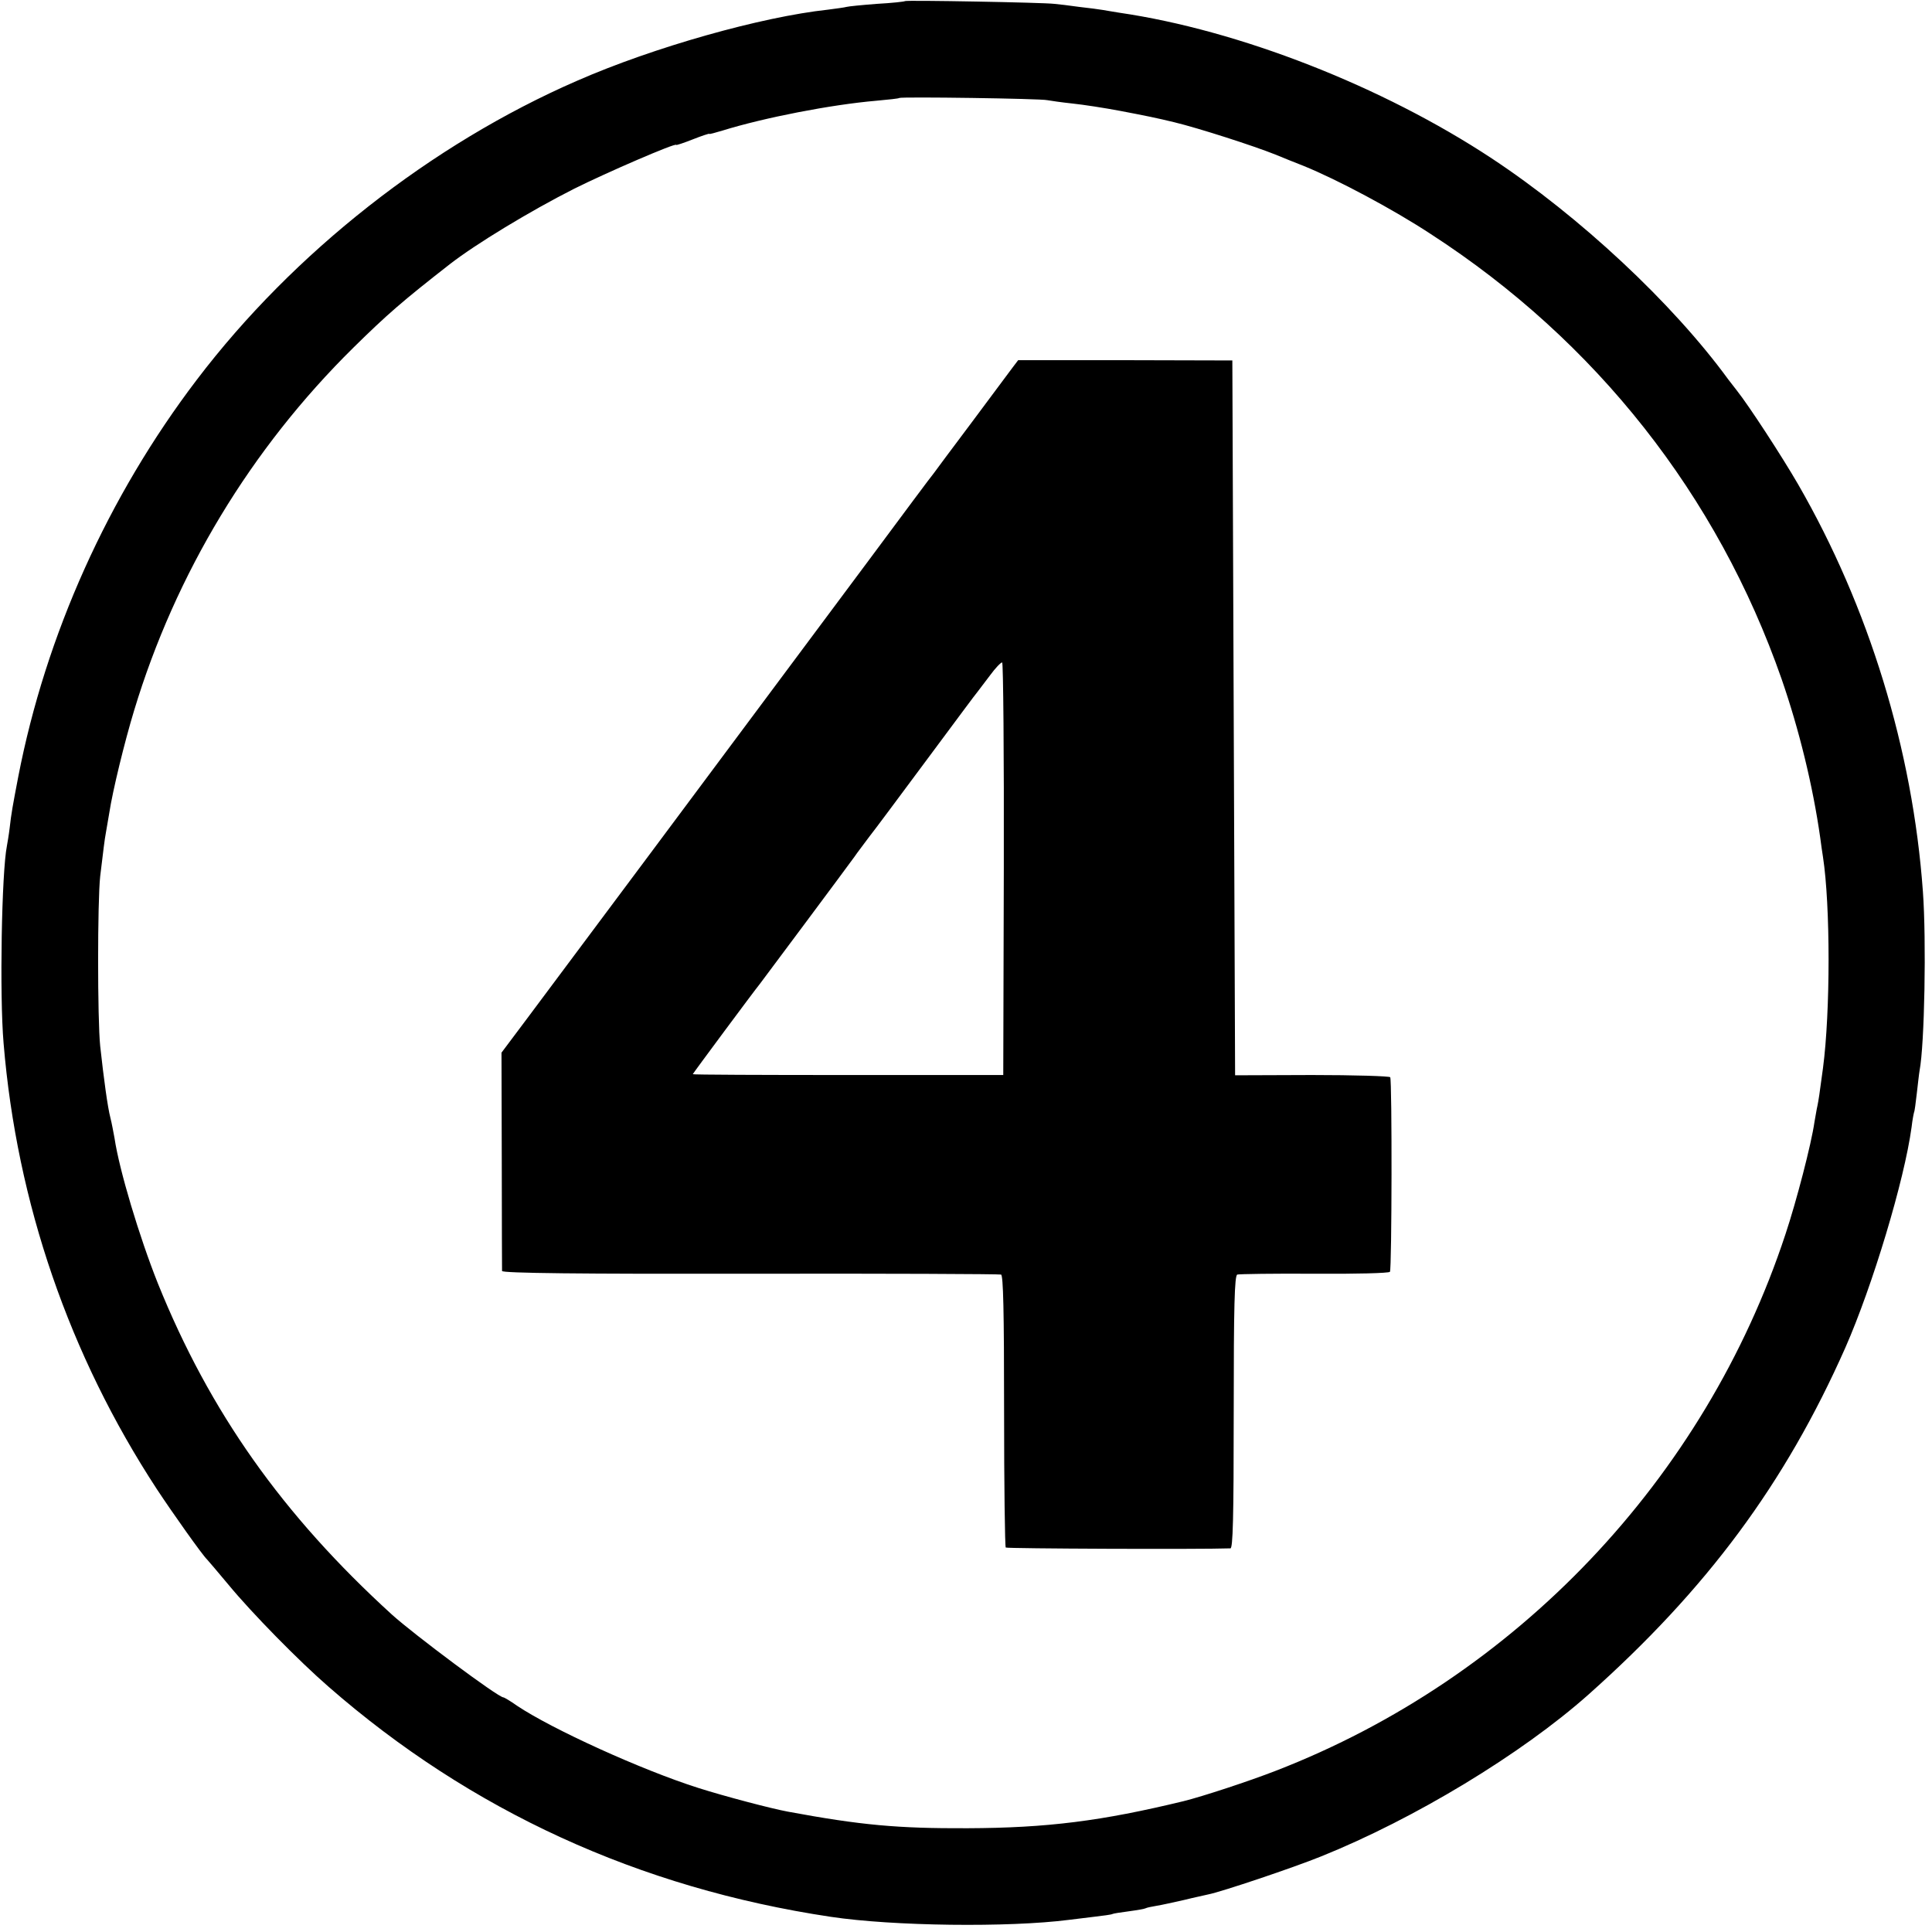
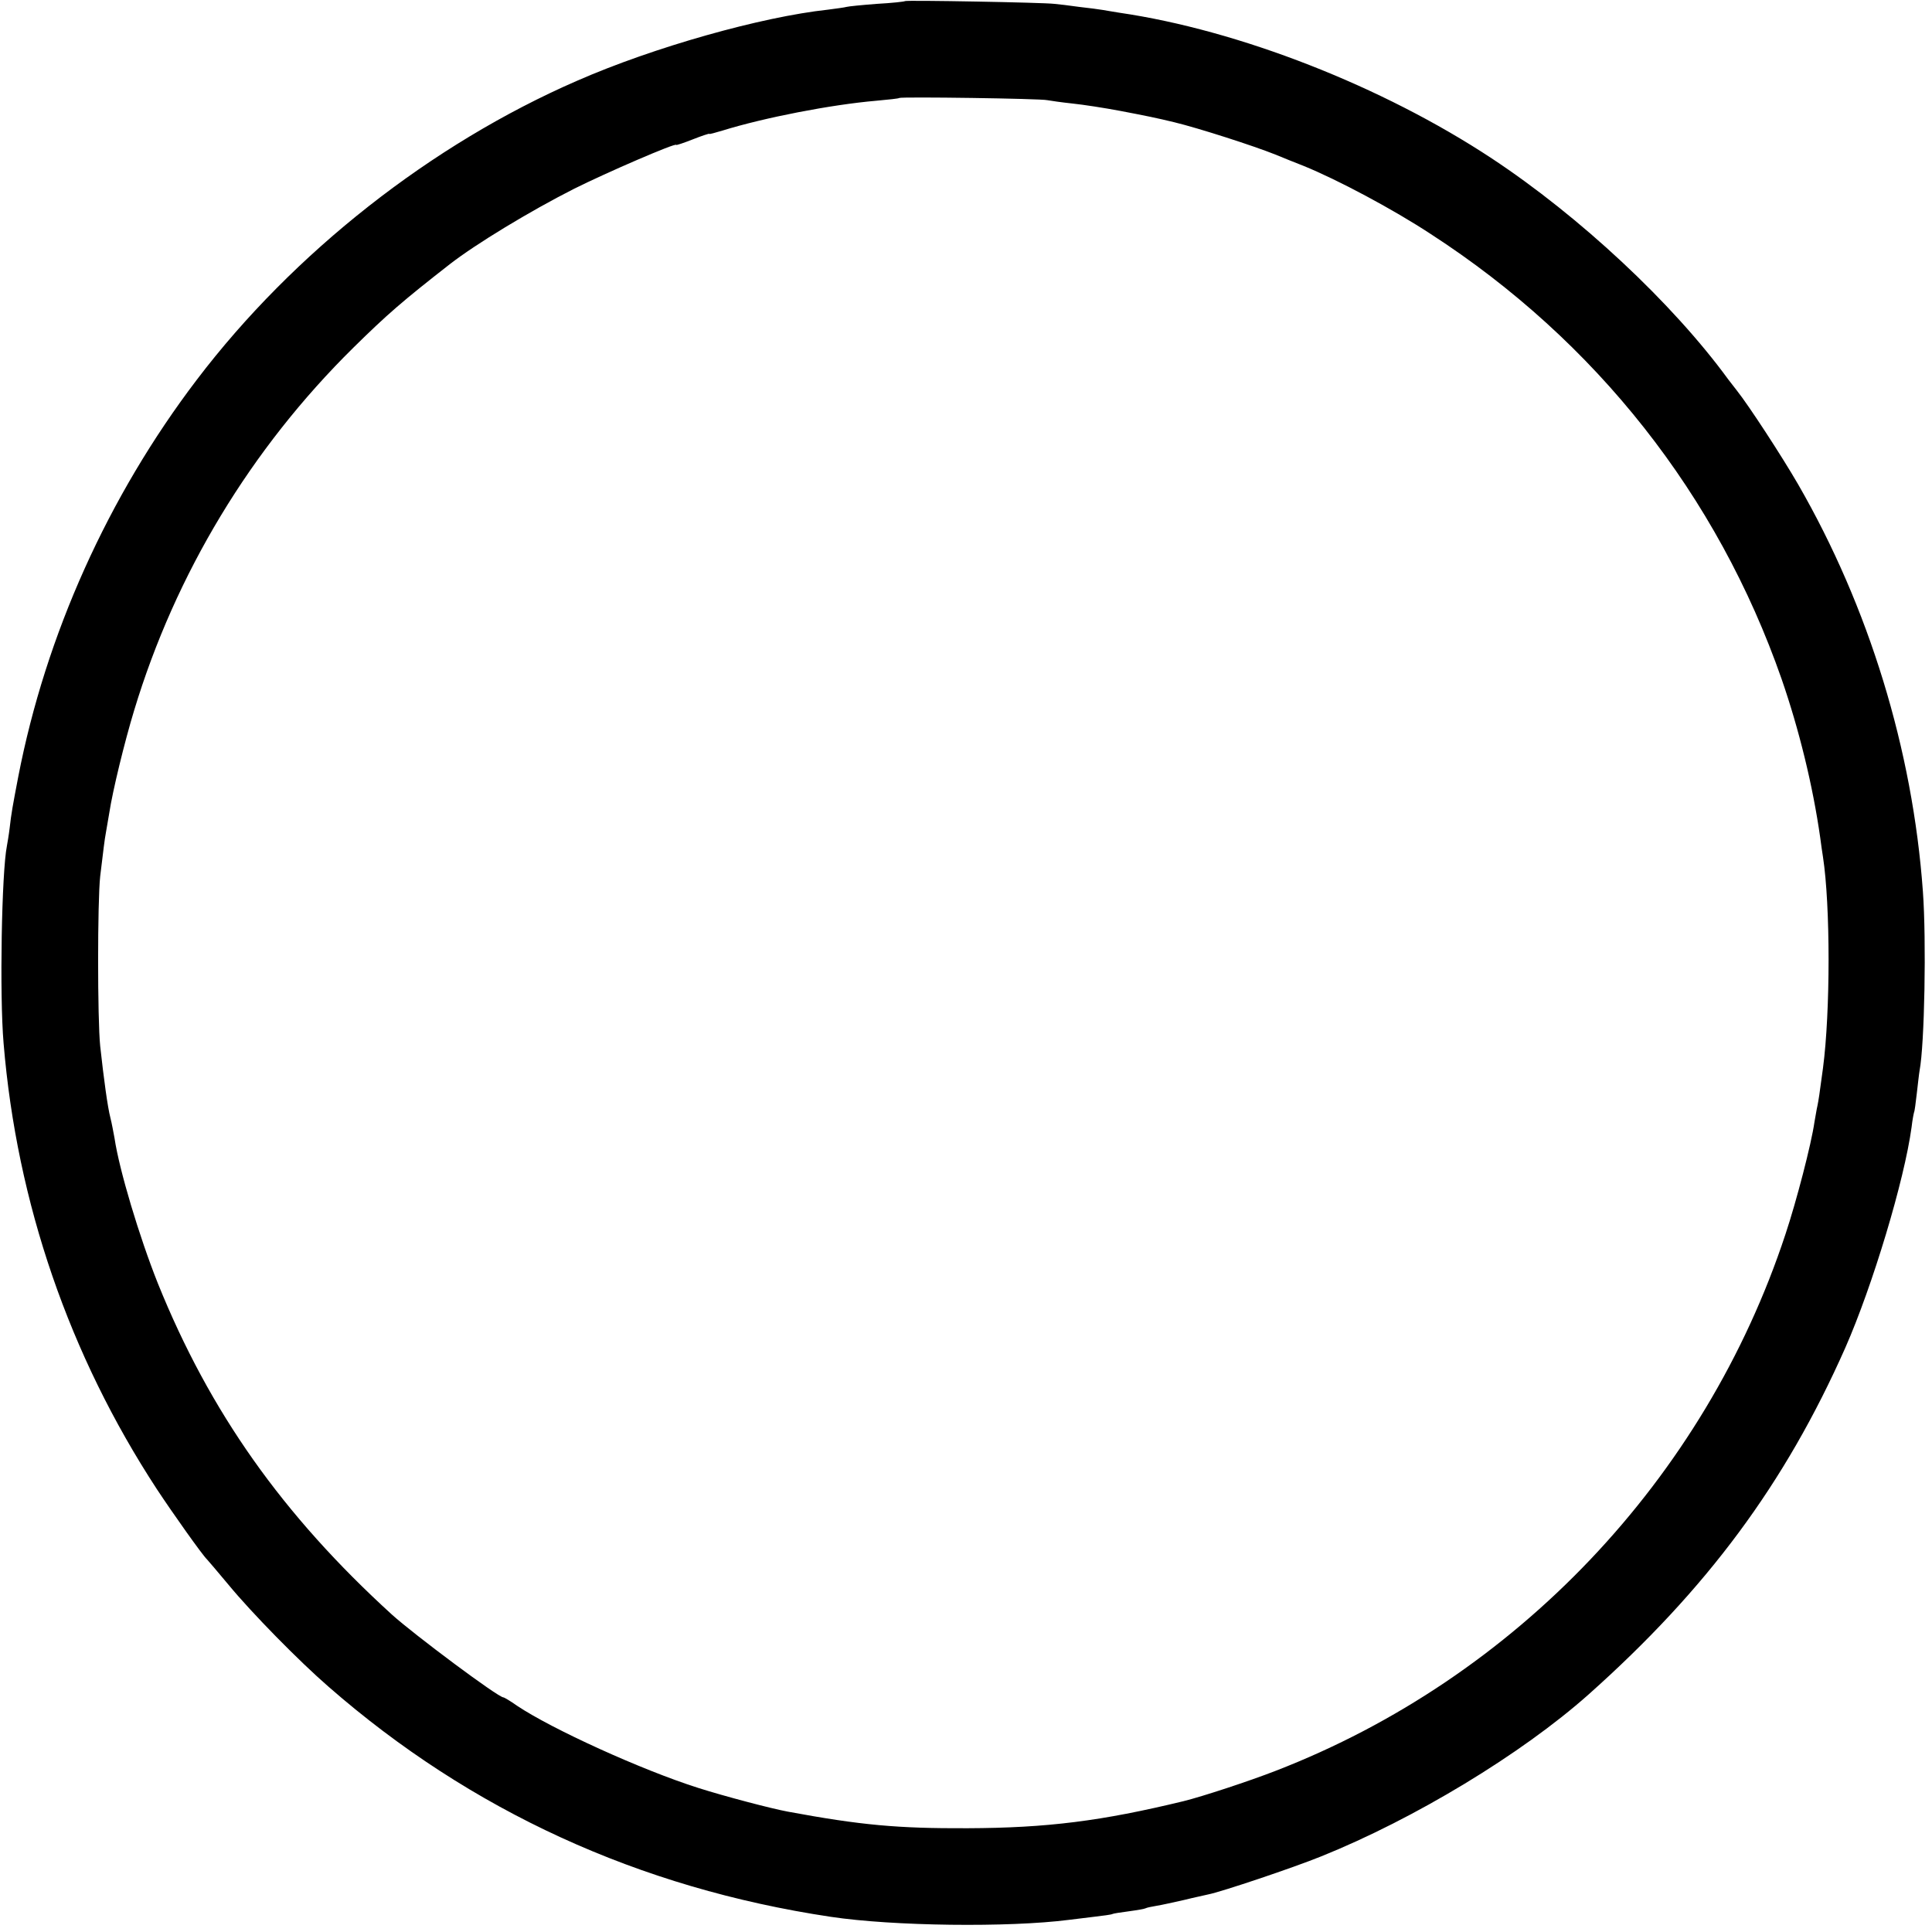
<svg xmlns="http://www.w3.org/2000/svg" version="1.0" width="700pt" height="700pt" viewBox="0 0 700 700" preserveAspectRatio="xMidYMid meet">
  <g transform="translate(0,700) scale(0.1,-0.1)" fill="#000000" stroke="none">
    <path d="M3279 6996 c-2 -2 -48 -7 -102 -10 -53 -4 -103 -9 -110 -11 -6 -2 -37 -6 -67 -10 -241 -26 -632 -136 -910 -258 -526 -229 -1026 -621 -1377 -1083 -321 -422 -547 -923 -647 -1439 -20 -105 -25 -131 -31 -185 -3 -25 -8 -54 -10 -65 -19 -95 -27 -541 -12 -715 48 -579 238 -1130 555 -1615 56 -85 165 -239 182 -255 3 -3 38 -44 78 -92 85 -103 255 -276 362 -369 515 -450 1126 -730 1820 -834 226 -34 645 -39 863 -11 15 2 55 7 90 11 34 4 64 8 67 10 3 2 30 6 60 10 30 4 58 9 61 11 3 2 21 6 40 9 19 3 63 13 99 21 36 9 75 17 87 20 47 9 309 97 410 138 338 136 726 371 968 586 430 383 713 765 931 1257 99 225 214 607 240 799 3 27 8 51 9 54 2 3 6 34 10 69 4 34 8 71 10 82 18 94 25 472 12 649 -37 514 -196 1031 -452 1475 -59 102 -179 286 -222 340 -13 17 -27 35 -31 40 -202 277 -539 591 -857 801 -397 262 -917 465 -1350 528 -23 4 -50 8 -60 10 -11 2 -49 7 -85 11 -36 5 -76 10 -90 11 -38 5 -537 14 -541 10z m516 -359 c11 -2 52 -8 90 -12 39 -4 117 -16 175 -27 94 -18 129 -25 195 -41 87 -21 286 -85 366 -117 27 -11 73 -30 102 -41 123 -50 324 -157 461 -247 599 -388 1039 -947 1271 -1612 63 -182 113 -385 140 -575 3 -22 7 -53 10 -70 27 -176 27 -560 0 -765 -13 -98 -16 -116 -20 -136 -3 -12 -7 -39 -11 -60 -11 -78 -65 -286 -105 -406 -292 -886 -976 -1607 -1847 -1944 -95 -37 -265 -93 -334 -110 -297 -72 -494 -97 -783 -98 -253 -1 -385 11 -650 60 -60 11 -231 56 -325 86 -205 65 -530 213 -657 298 -24 17 -46 30 -49 30 -19 0 -323 227 -404 300 -396 361 -660 734 -848 1200 -67 168 -140 411 -157 526 -4 21 -10 55 -15 74 -10 38 -24 141 -37 260 -10 97 -10 524 0 615 13 106 15 127 21 160 3 17 8 48 12 70 12 79 55 256 90 371 150 496 423 948 794 1314 123 121 177 168 350 303 94 73 290 192 450 273 116 58 370 168 370 159 0 -2 27 7 60 20 33 13 60 22 60 20 0 -2 21 4 48 12 152 47 394 94 557 108 44 4 82 8 83 10 6 5 514 -2 537 -8z" />
-     <path d="M3670 5670 c-10 -14 -78 -104 -149 -200 -72 -96 -134 -179 -138 -185 -5 -5 -112 -149 -239 -320 -580 -779 -1115 -1496 -1237 -1659 l-90 -120 1 -390 c0 -215 1 -396 1 -401 1 -8 284 -11 899 -10 493 1 902 -1 909 -3 8 -3 11 -130 11 -494 0 -269 3 -492 6 -495 3 -4 700 -7 814 -3 9 0 12 106 12 494 0 386 3 495 13 498 6 2 133 4 280 3 147 -1 270 2 273 7 7 11 8 694 1 705 -3 4 -130 8 -284 8 l-278 -1 -5 1295 -5 1295 -388 1 -388 0 -19 -25z m-33 -1817 l-2 -748 -562 0 c-310 0 -563 1 -563 3 0 2 221 300 243 327 10 13 318 426 343 461 10 15 35 47 54 73 20 25 114 152 210 281 96 129 178 240 183 245 4 6 24 31 44 58 19 26 39 47 44 47 4 0 7 -336 6 -747z" />
  </g>
</svg>